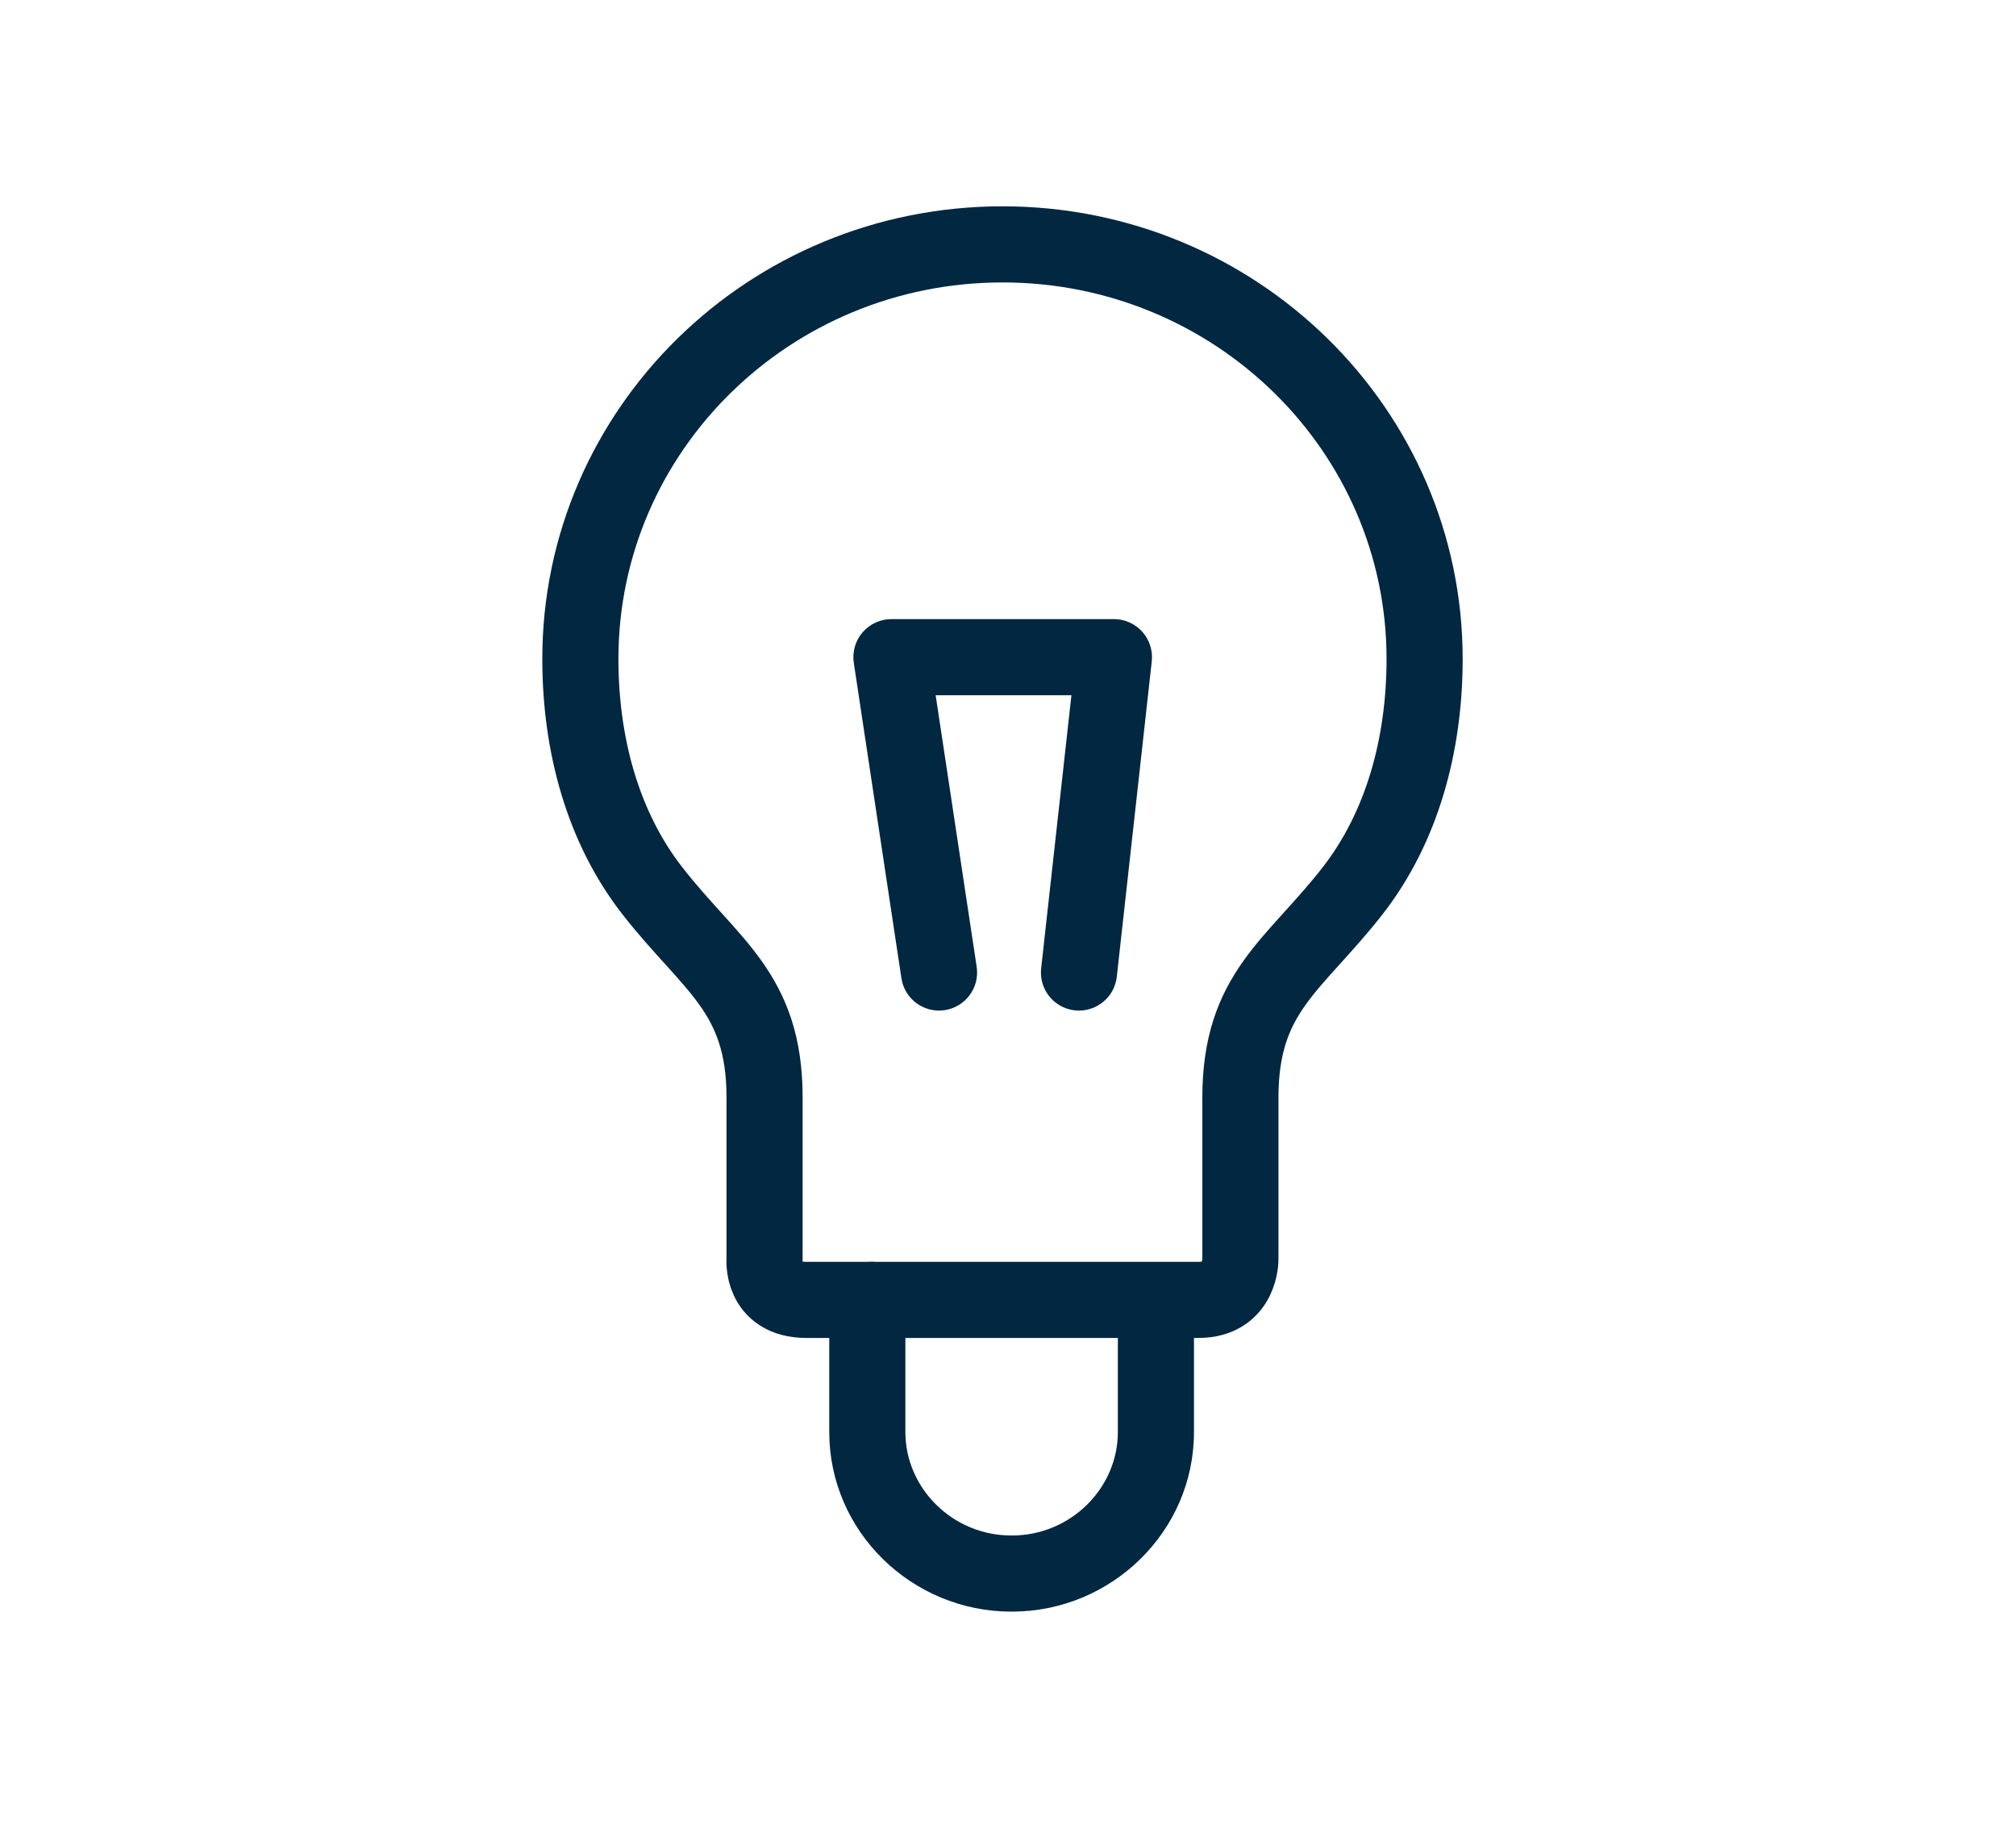
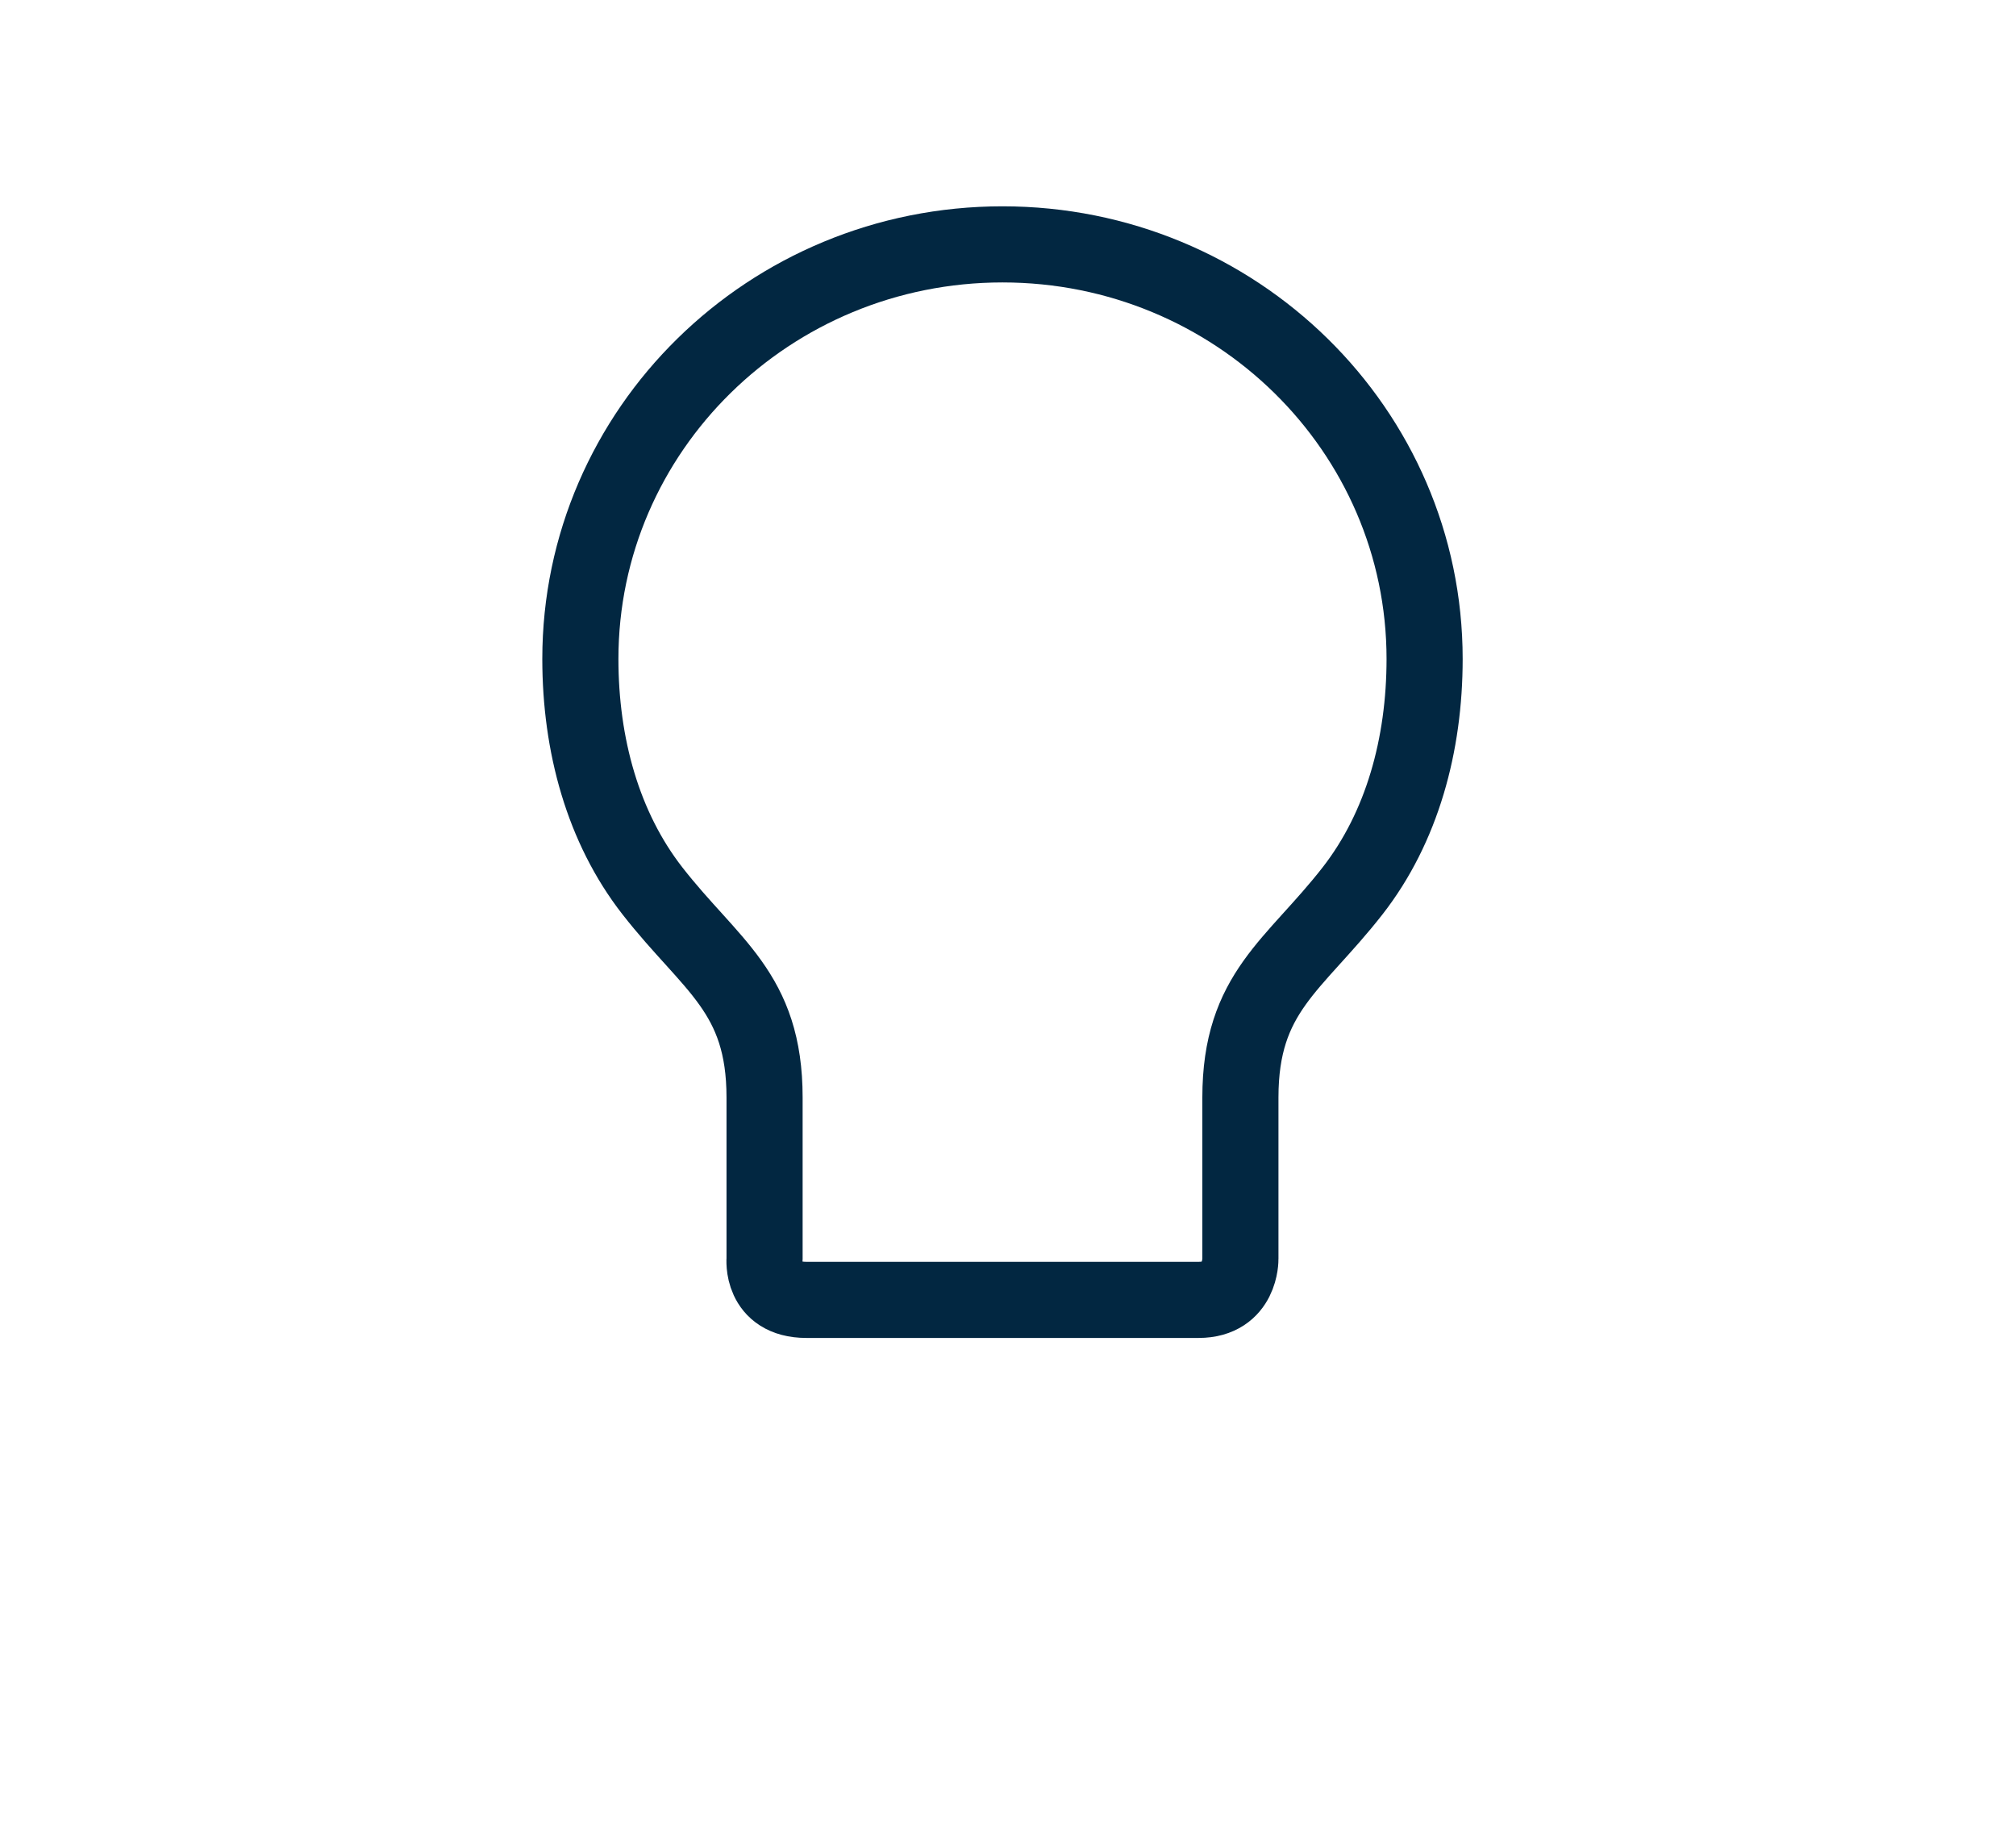
<svg xmlns="http://www.w3.org/2000/svg" width="132" height="120" viewBox="0 0 132 120" fill="none">
  <path d="M65.629 85.109C65.629 85.109 56.636 85.109 52.799 85.109C49.801 85.109 50.061 82.42 50.061 82.42V71.86C50.061 64.961 46.553 63.244 42.716 58.327C39.479 54.176 38 48.768 38 43.145C38 28.149 50.381 16 65.639 16C80.908 16 93.278 28.159 93.278 43.145C93.278 48.768 91.799 54.176 88.562 58.327C84.725 63.244 81.217 64.961 81.217 71.86V82.42C81.217 82.42 81.267 85.109 78.48 85.109C74.642 85.109 65.649 85.109 65.649 85.109H65.629Z" stroke="#022741" stroke-width="4.984" stroke-linecap="round" stroke-linejoin="round" />
-   <path fill-rule="evenodd" clip-rule="evenodd" d="M57.675 82.691C59.01 83.027 59.821 84.38 59.486 85.715C59.352 86.246 59.281 86.788 59.281 87.336V93.764C59.281 97.439 62.369 100.536 66.222 100.536H66.252C70.104 100.536 73.193 97.439 73.193 93.764V87.336C73.193 86.852 73.147 86.403 73.059 86C72.768 84.655 73.621 83.328 74.966 83.036C76.311 82.744 77.638 83.598 77.93 84.943C78.102 85.737 78.177 86.545 78.177 87.336V93.764C78.177 100.276 72.772 105.52 66.252 105.52H66.222C59.702 105.52 54.297 100.276 54.297 93.764V87.336C54.297 86.353 54.425 85.403 54.652 84.502C54.987 83.167 56.341 82.356 57.675 82.691Z" fill="#022741" />
-   <path fill-rule="evenodd" clip-rule="evenodd" d="M56.478 41.402C56.951 40.852 57.641 40.535 58.367 40.535H72.936C73.645 40.535 74.32 40.837 74.793 41.365C75.265 41.893 75.491 42.597 75.413 43.302L73.124 63.95C72.973 65.318 71.741 66.304 70.373 66.152C69.005 66.001 68.019 64.769 68.171 63.401L70.153 45.519H61.263L63.949 63.303C64.154 64.664 63.218 65.934 61.857 66.139C60.496 66.345 59.226 65.408 59.021 64.047L55.903 43.399C55.795 42.681 56.005 41.952 56.478 41.402Z" fill="#022741" />
</svg>